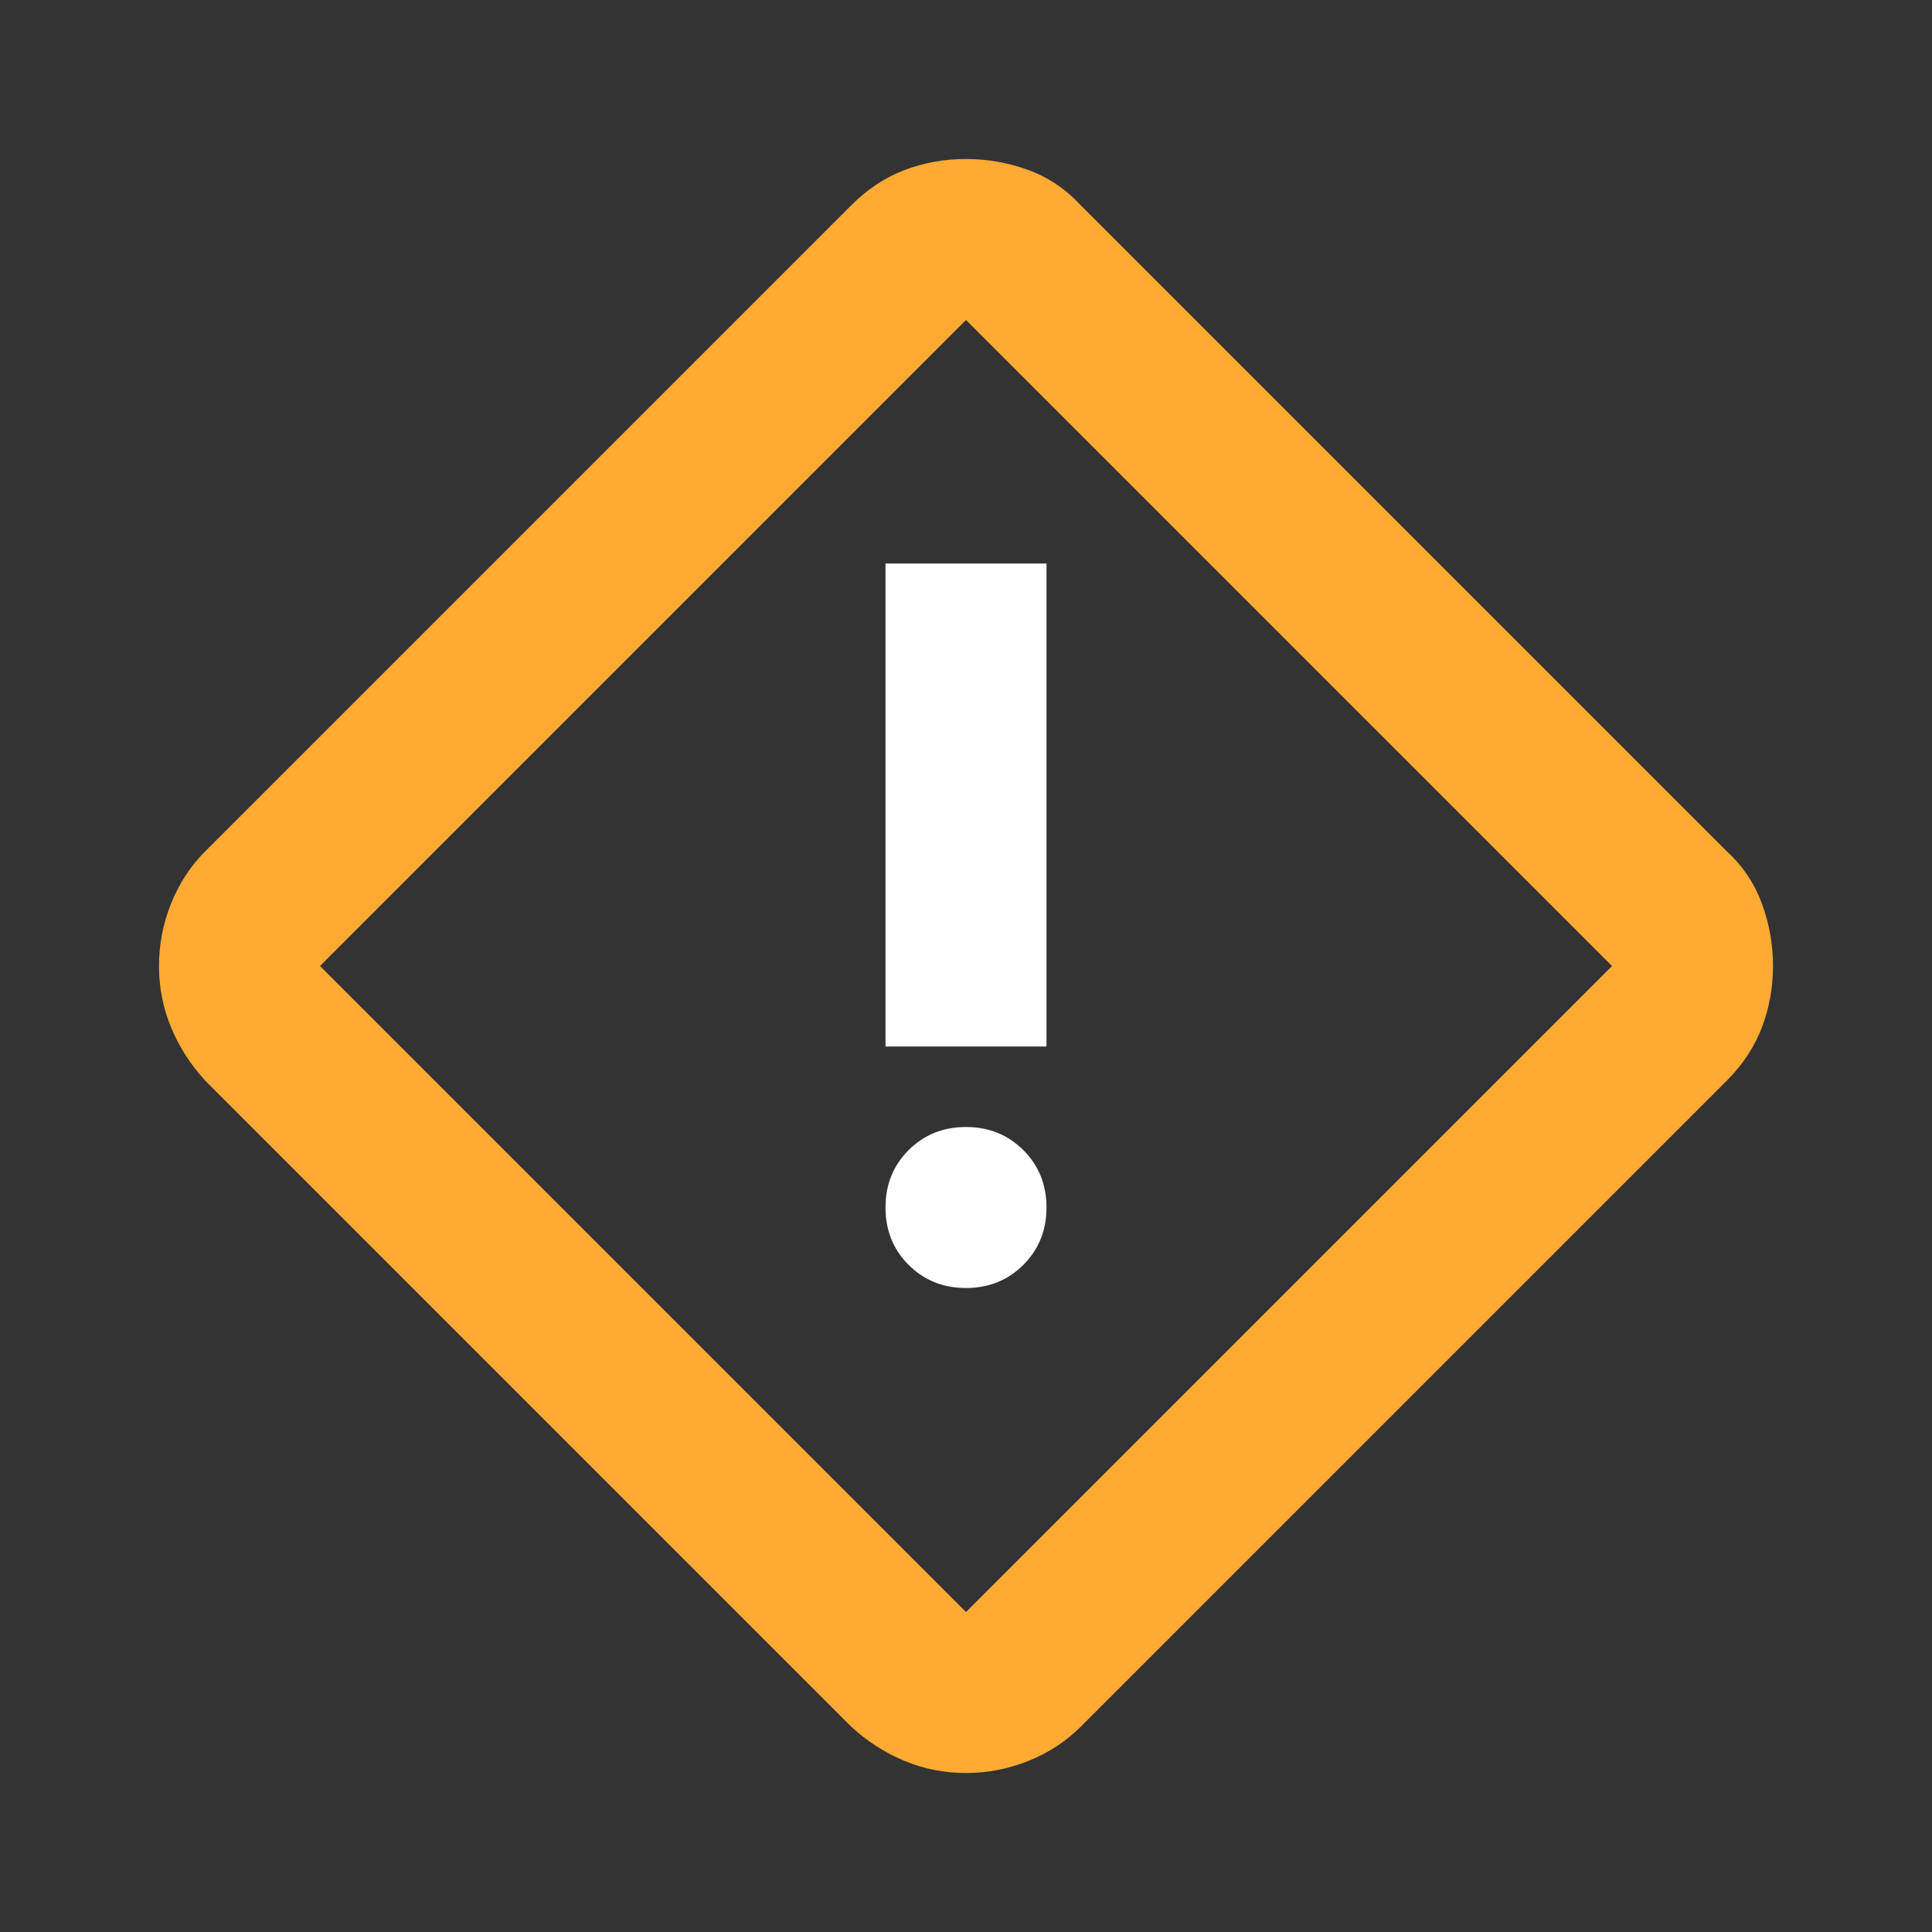
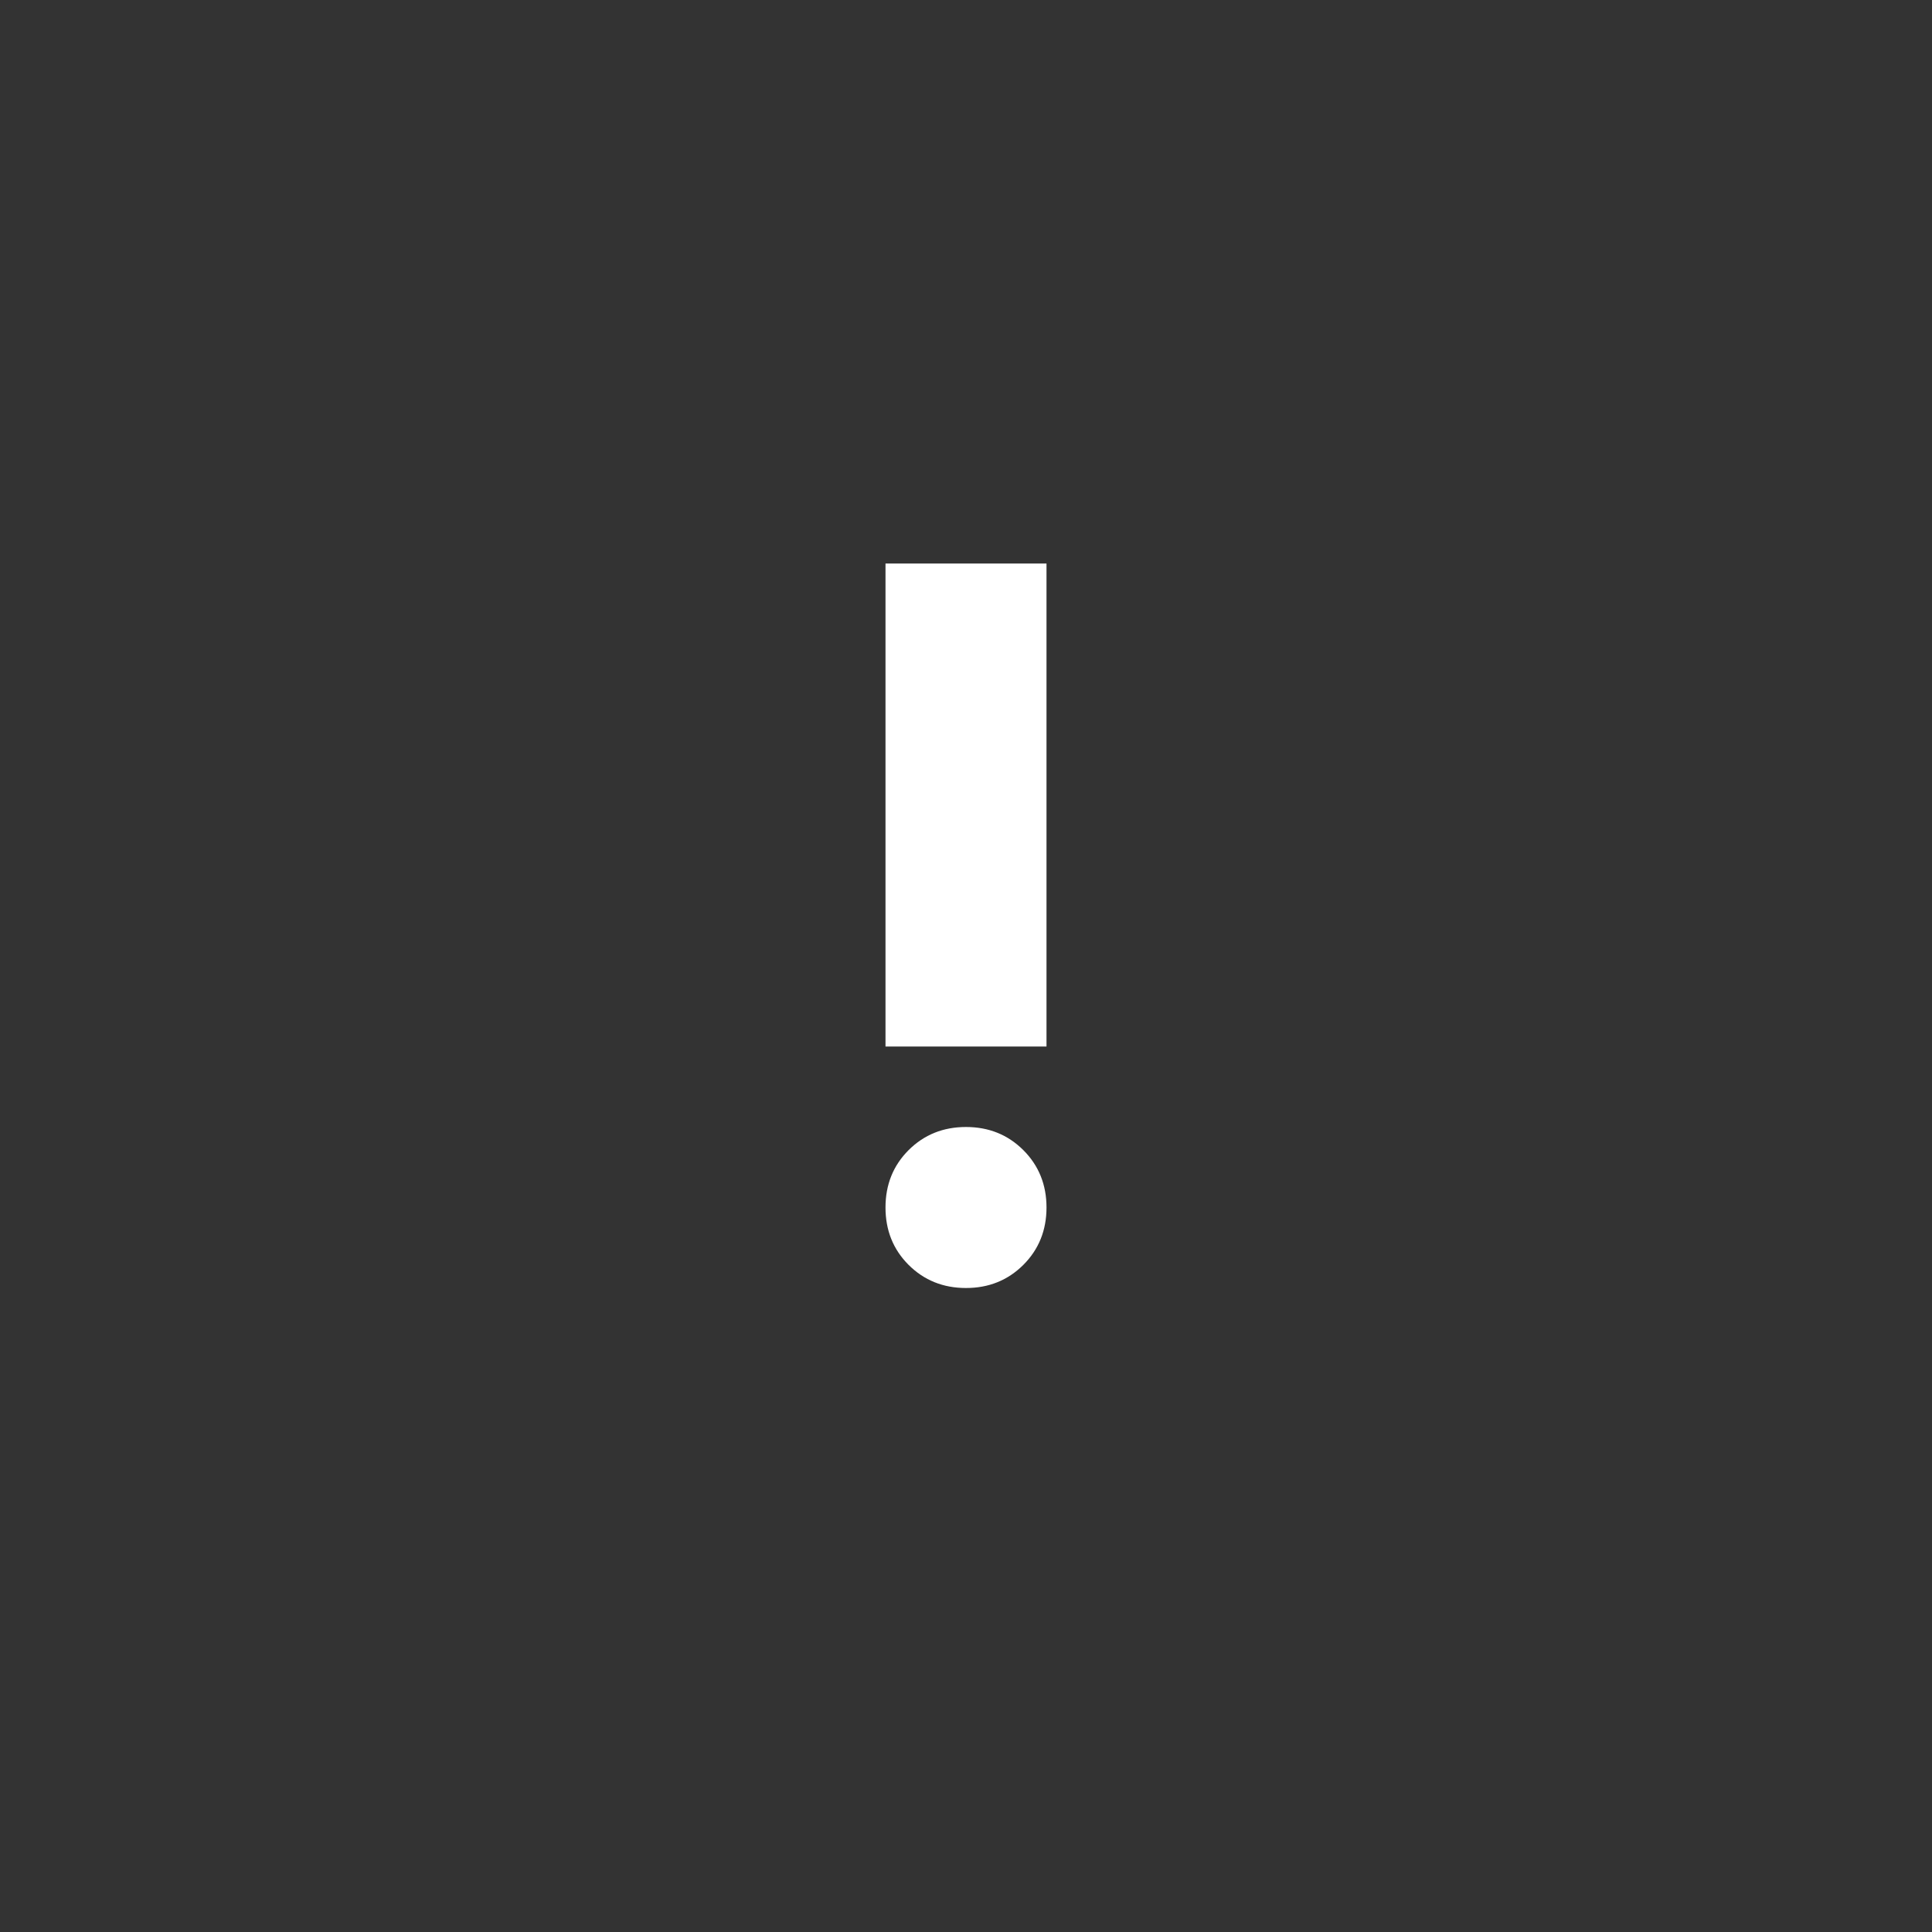
<svg xmlns="http://www.w3.org/2000/svg" width="24" height="24" viewBox="0 0 24 24" fill="none">
  <rect x="0" y="0" width="24" height="24" fill="#333333" stroke="none" />
  <path fill-rule="evenodd" clip-rule="evenodd" d="M13 13H11V7H13V13ZM12.712 15.713C12.52 15.904 12.283 16 12 16C11.716 16 11.479 15.904 11.287 15.713C11.095 15.521 11 15.283 11 15C11 14.717 11.095 14.479 11.287 14.287C11.479 14.096 11.716 14 12 14C12.283 14 12.52 14.096 12.712 14.287C12.904 14.479 13 14.717 13 15C13 15.283 12.904 15.521 12.712 15.713Z" fill="white" />
-   <path fill-rule="evenodd" clip-rule="evenodd" d="M12 22.025C11.733 22.025 11.479 21.975 11.237 21.875C10.995 21.775 10.775 21.633 10.575 21.45L2.55 13.425C2.366 13.225 2.225 13.004 2.125 12.762C2.025 12.521 1.975 12.267 1.975 12C1.975 11.733 2.025 11.475 2.125 11.225C2.225 10.975 2.366 10.758 2.55 10.575L10.575 2.55C10.775 2.35 10.995 2.204 11.237 2.112C11.479 2.021 11.733 1.975 12 1.975C12.266 1.975 12.525 2.021 12.775 2.112C13.025 2.204 13.241 2.35 13.425 2.55L21.45 10.575C21.65 10.758 21.795 10.975 21.887 11.225C21.979 11.475 22.025 11.733 22.025 12C22.025 12.267 21.979 12.521 21.887 12.762C21.795 13.004 21.65 13.225 21.45 13.425L13.425 21.45C13.241 21.633 13.025 21.775 12.775 21.875C12.525 21.975 12.266 22.025 12 22.025ZM20.025 12L12 20.025L3.975 12L12 3.975L20.025 12Z" fill="#FFAA33" />
</svg>